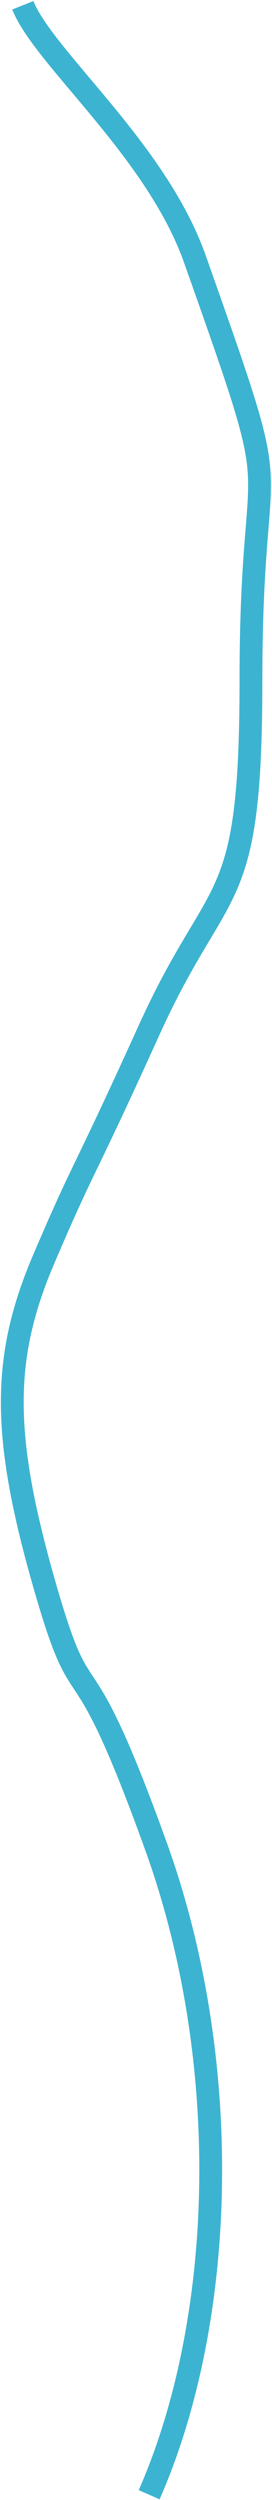
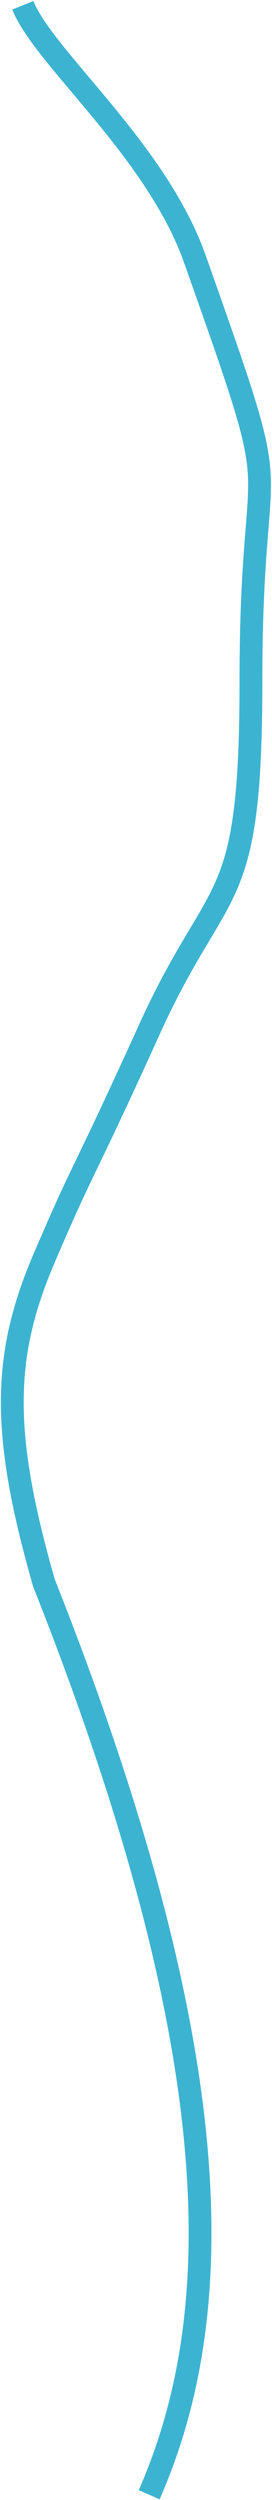
<svg xmlns="http://www.w3.org/2000/svg" width="155" height="1420" viewBox="0 0 155 1420" fill="none">
-   <path d="M13 3C25 33 89.001 85 111 147C166.354 303 143 239 143 387C143 519.966 125.001 497 85 585C45 673 49 659 25 715C1 771 1 815 25 899C49 983 42.86 921.066 89.001 1049C133 1171 129 1317 85 1417" stroke="#3CB4D1" stroke-width="13" />
+   <path d="M13 3C25 33 89.001 85 111 147C166.354 303 143 239 143 387C143 519.966 125.001 497 85 585C45 673 49 659 25 715C1 771 1 815 25 899C133 1171 129 1317 85 1417" stroke="#3CB4D1" stroke-width="13" />
</svg>